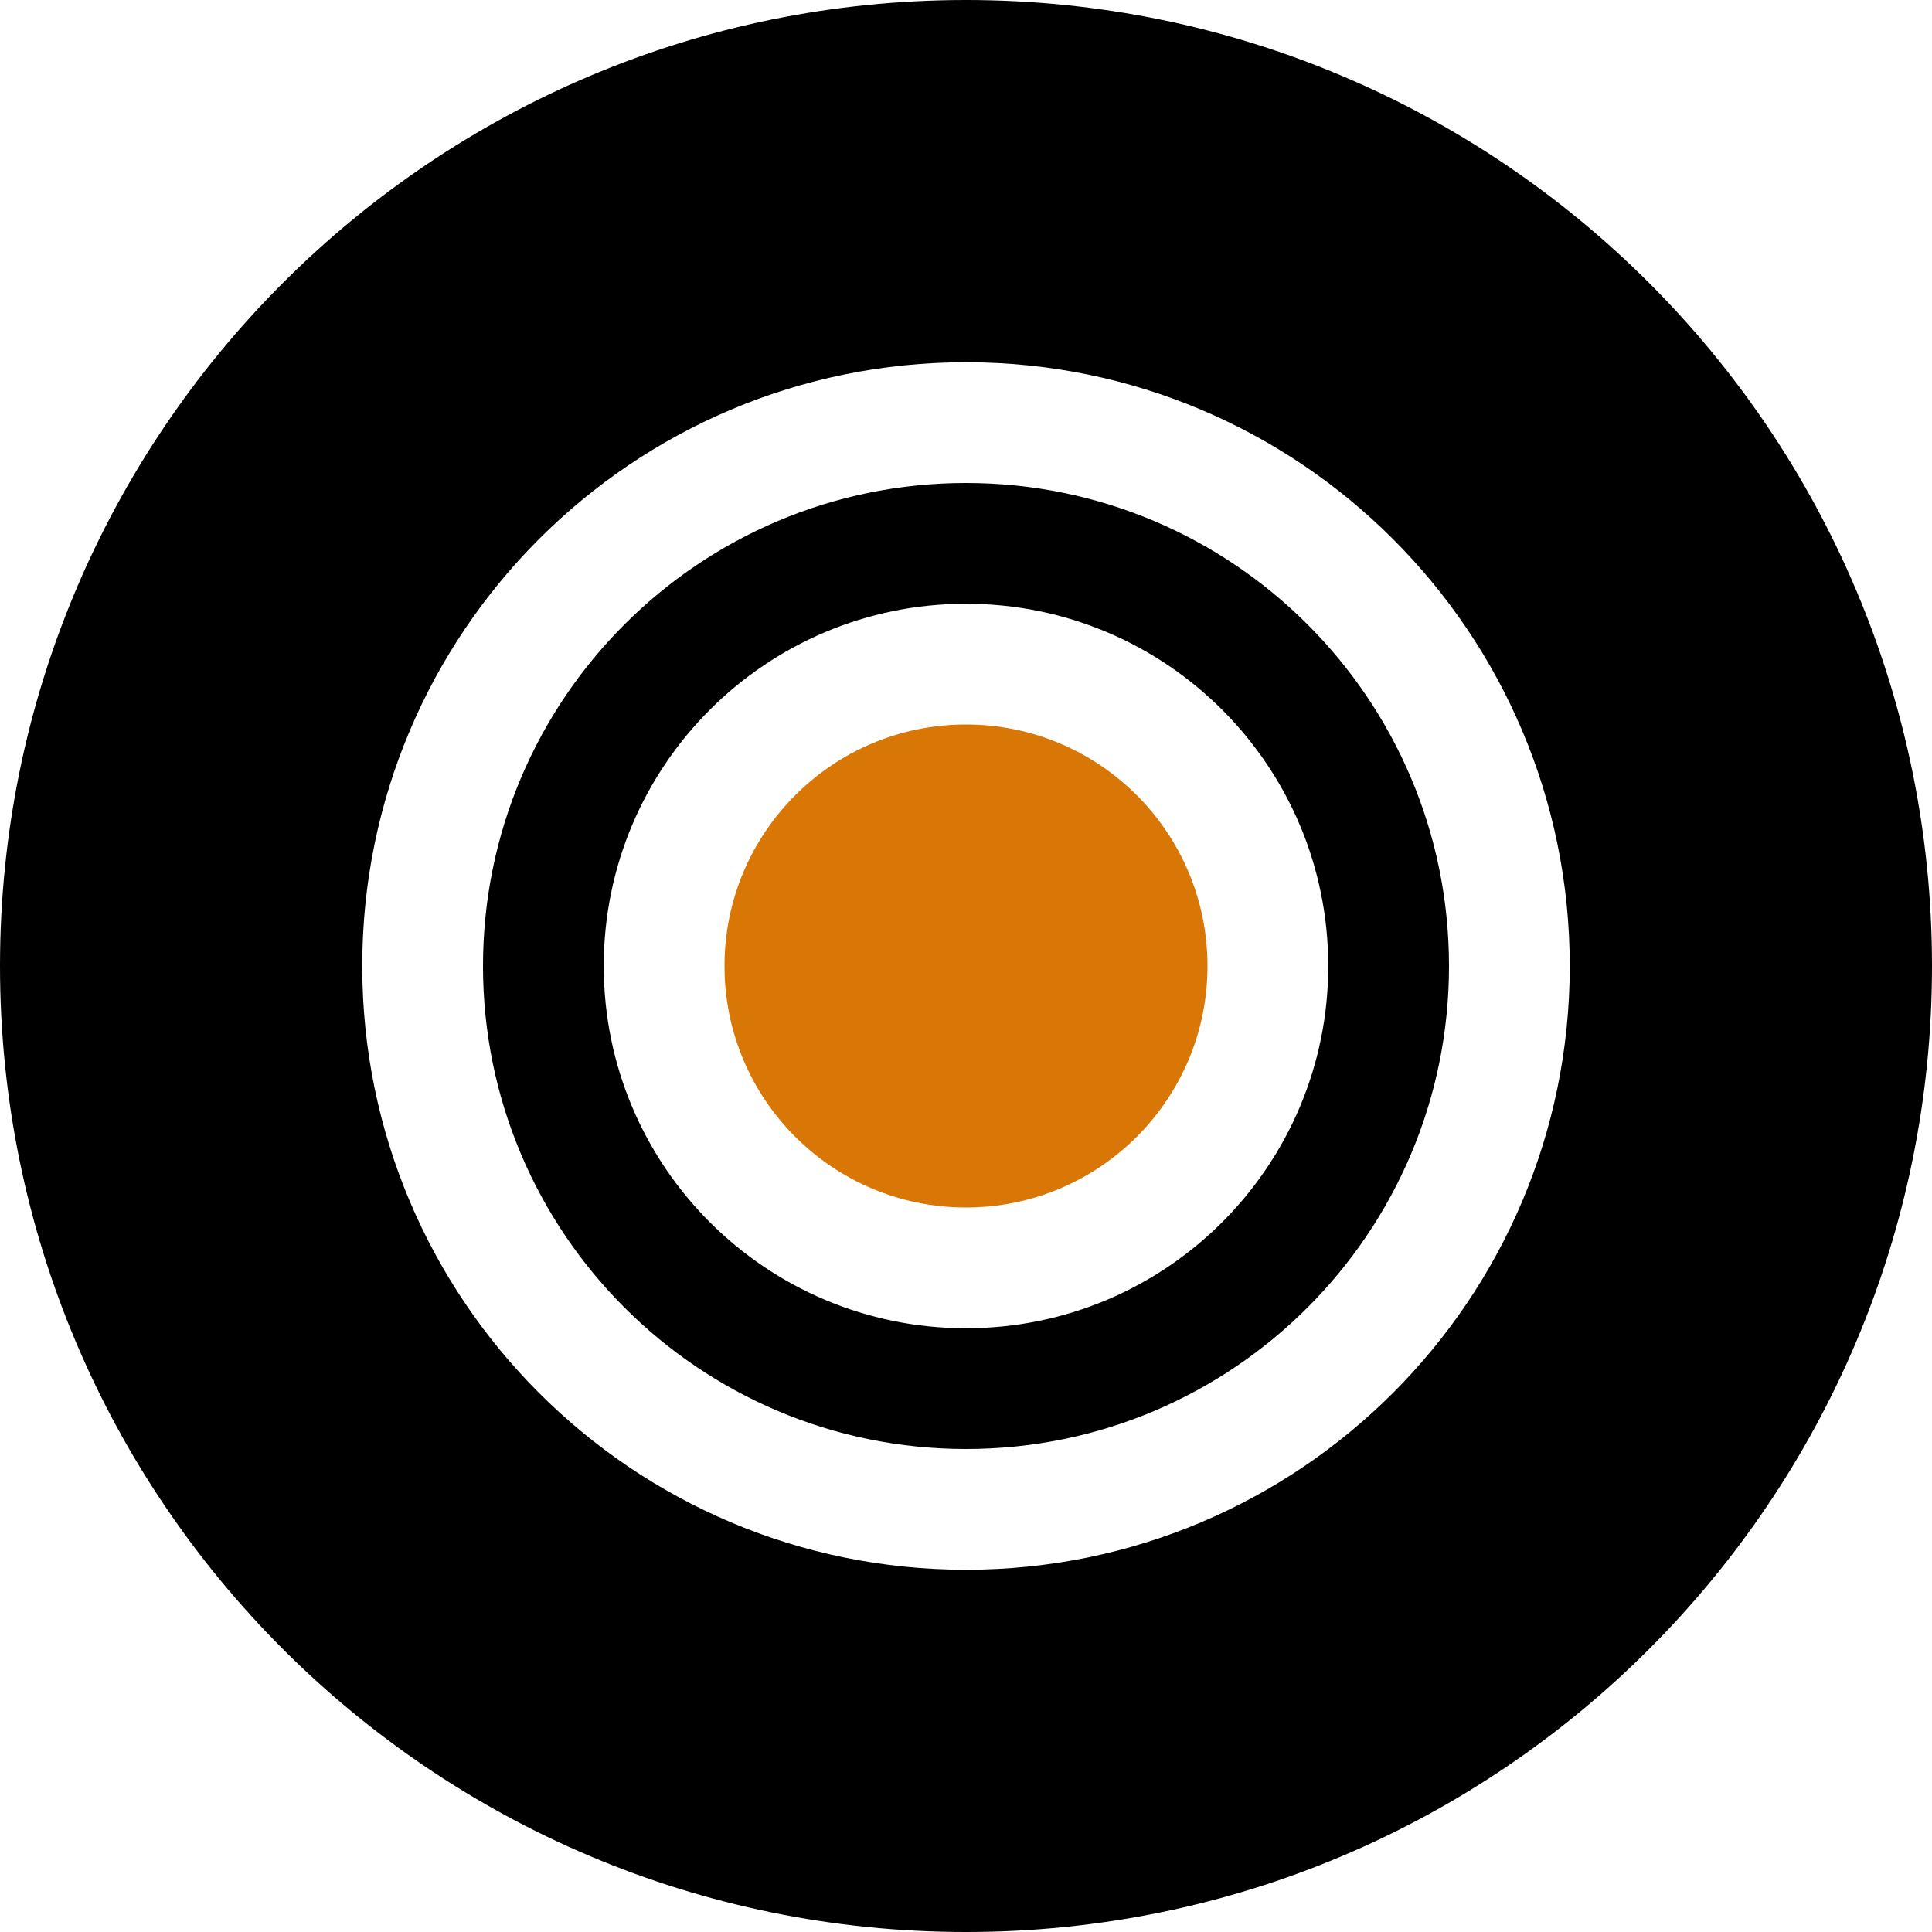
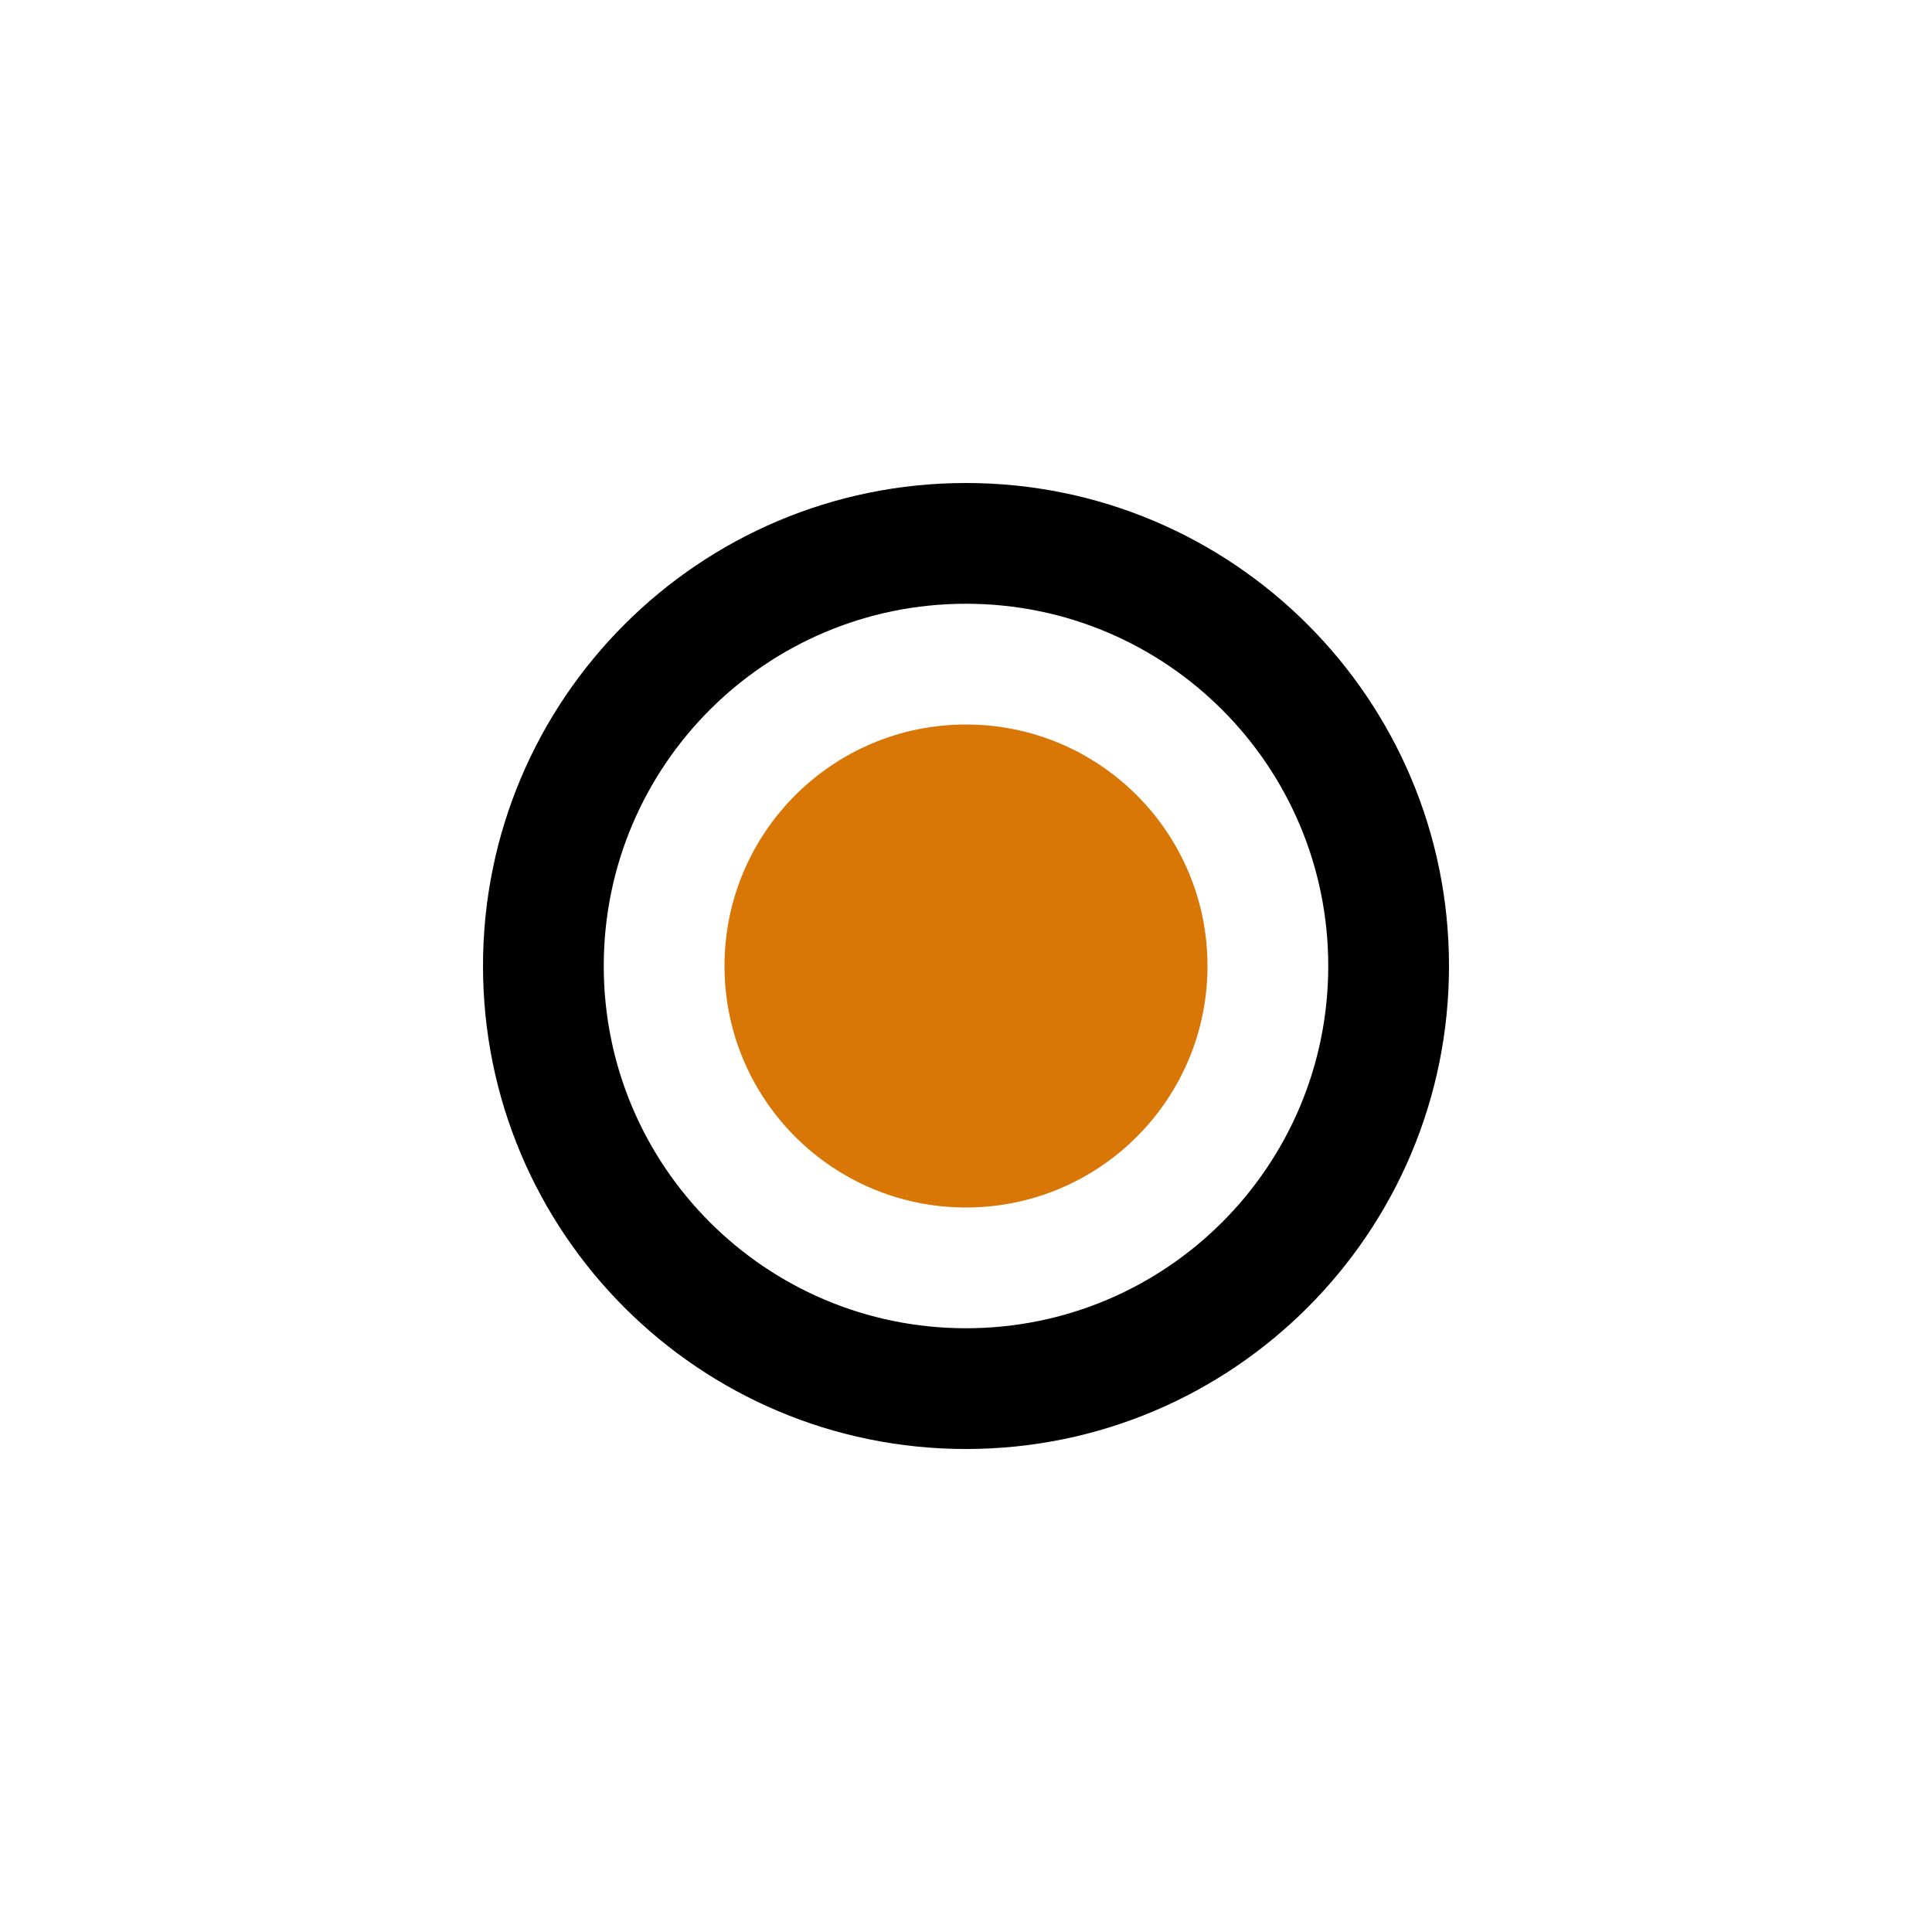
<svg xmlns="http://www.w3.org/2000/svg" version="1.0" width="1024" height="1024" viewBox="0 0 1024 1024">
-   <path d="M512 0C229.2 0 0 229.2 0 512s229.2 512 512 512 512-229.2 512-512S794.8 0 512 0zm0 832c-176.8 0-320-143.2-320-320s143.2-320 320-320 320 143.2 320 320-143.2 320-320 320z" />
  <path d="M512 256c-141.4 0-256 114.6-256 256s114.6 256 256 256 256-114.6 256-256-114.6-256-256-256zm0 448c-106.1 0-192-85.9-192-192s85.9-192 192-192 192 85.9 192 192-85.9 192-192 192z" />
  <path d="M512 384c-70.7 0-128 57.3-128 128s57.3 128 128 128 128-57.3 128-128-57.3-128-128-128z" fill="#d97706" />
</svg>